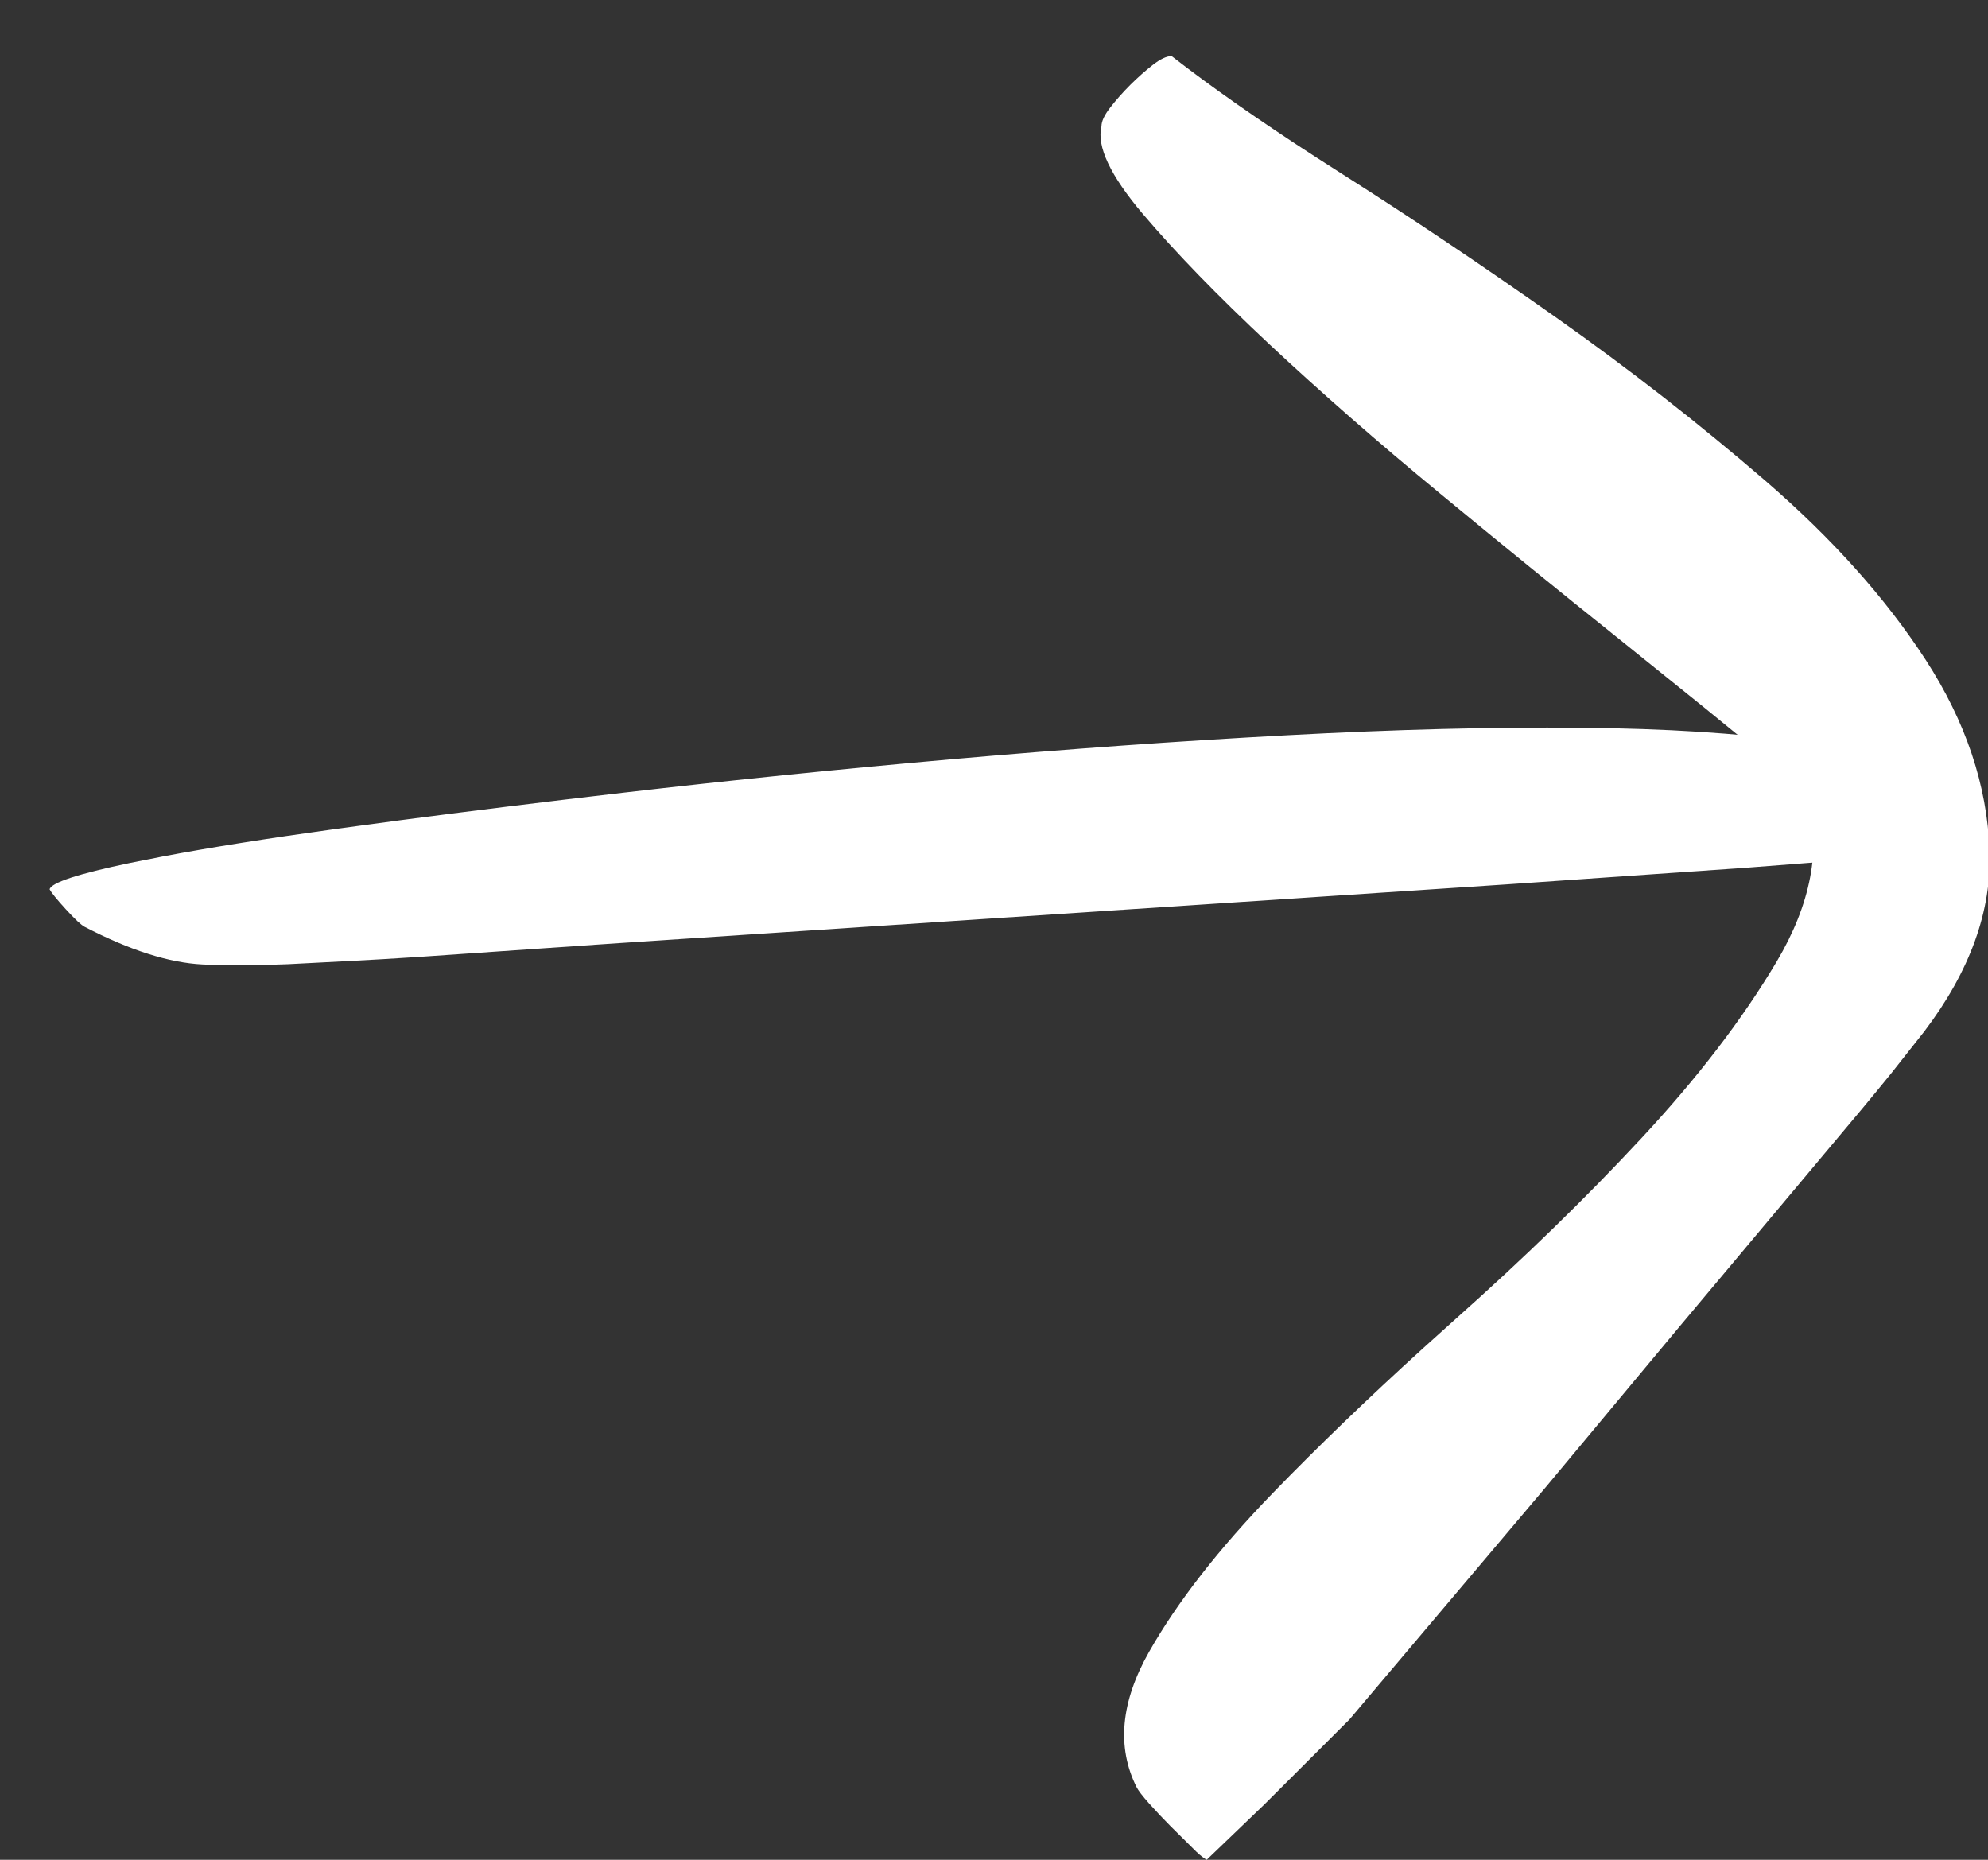
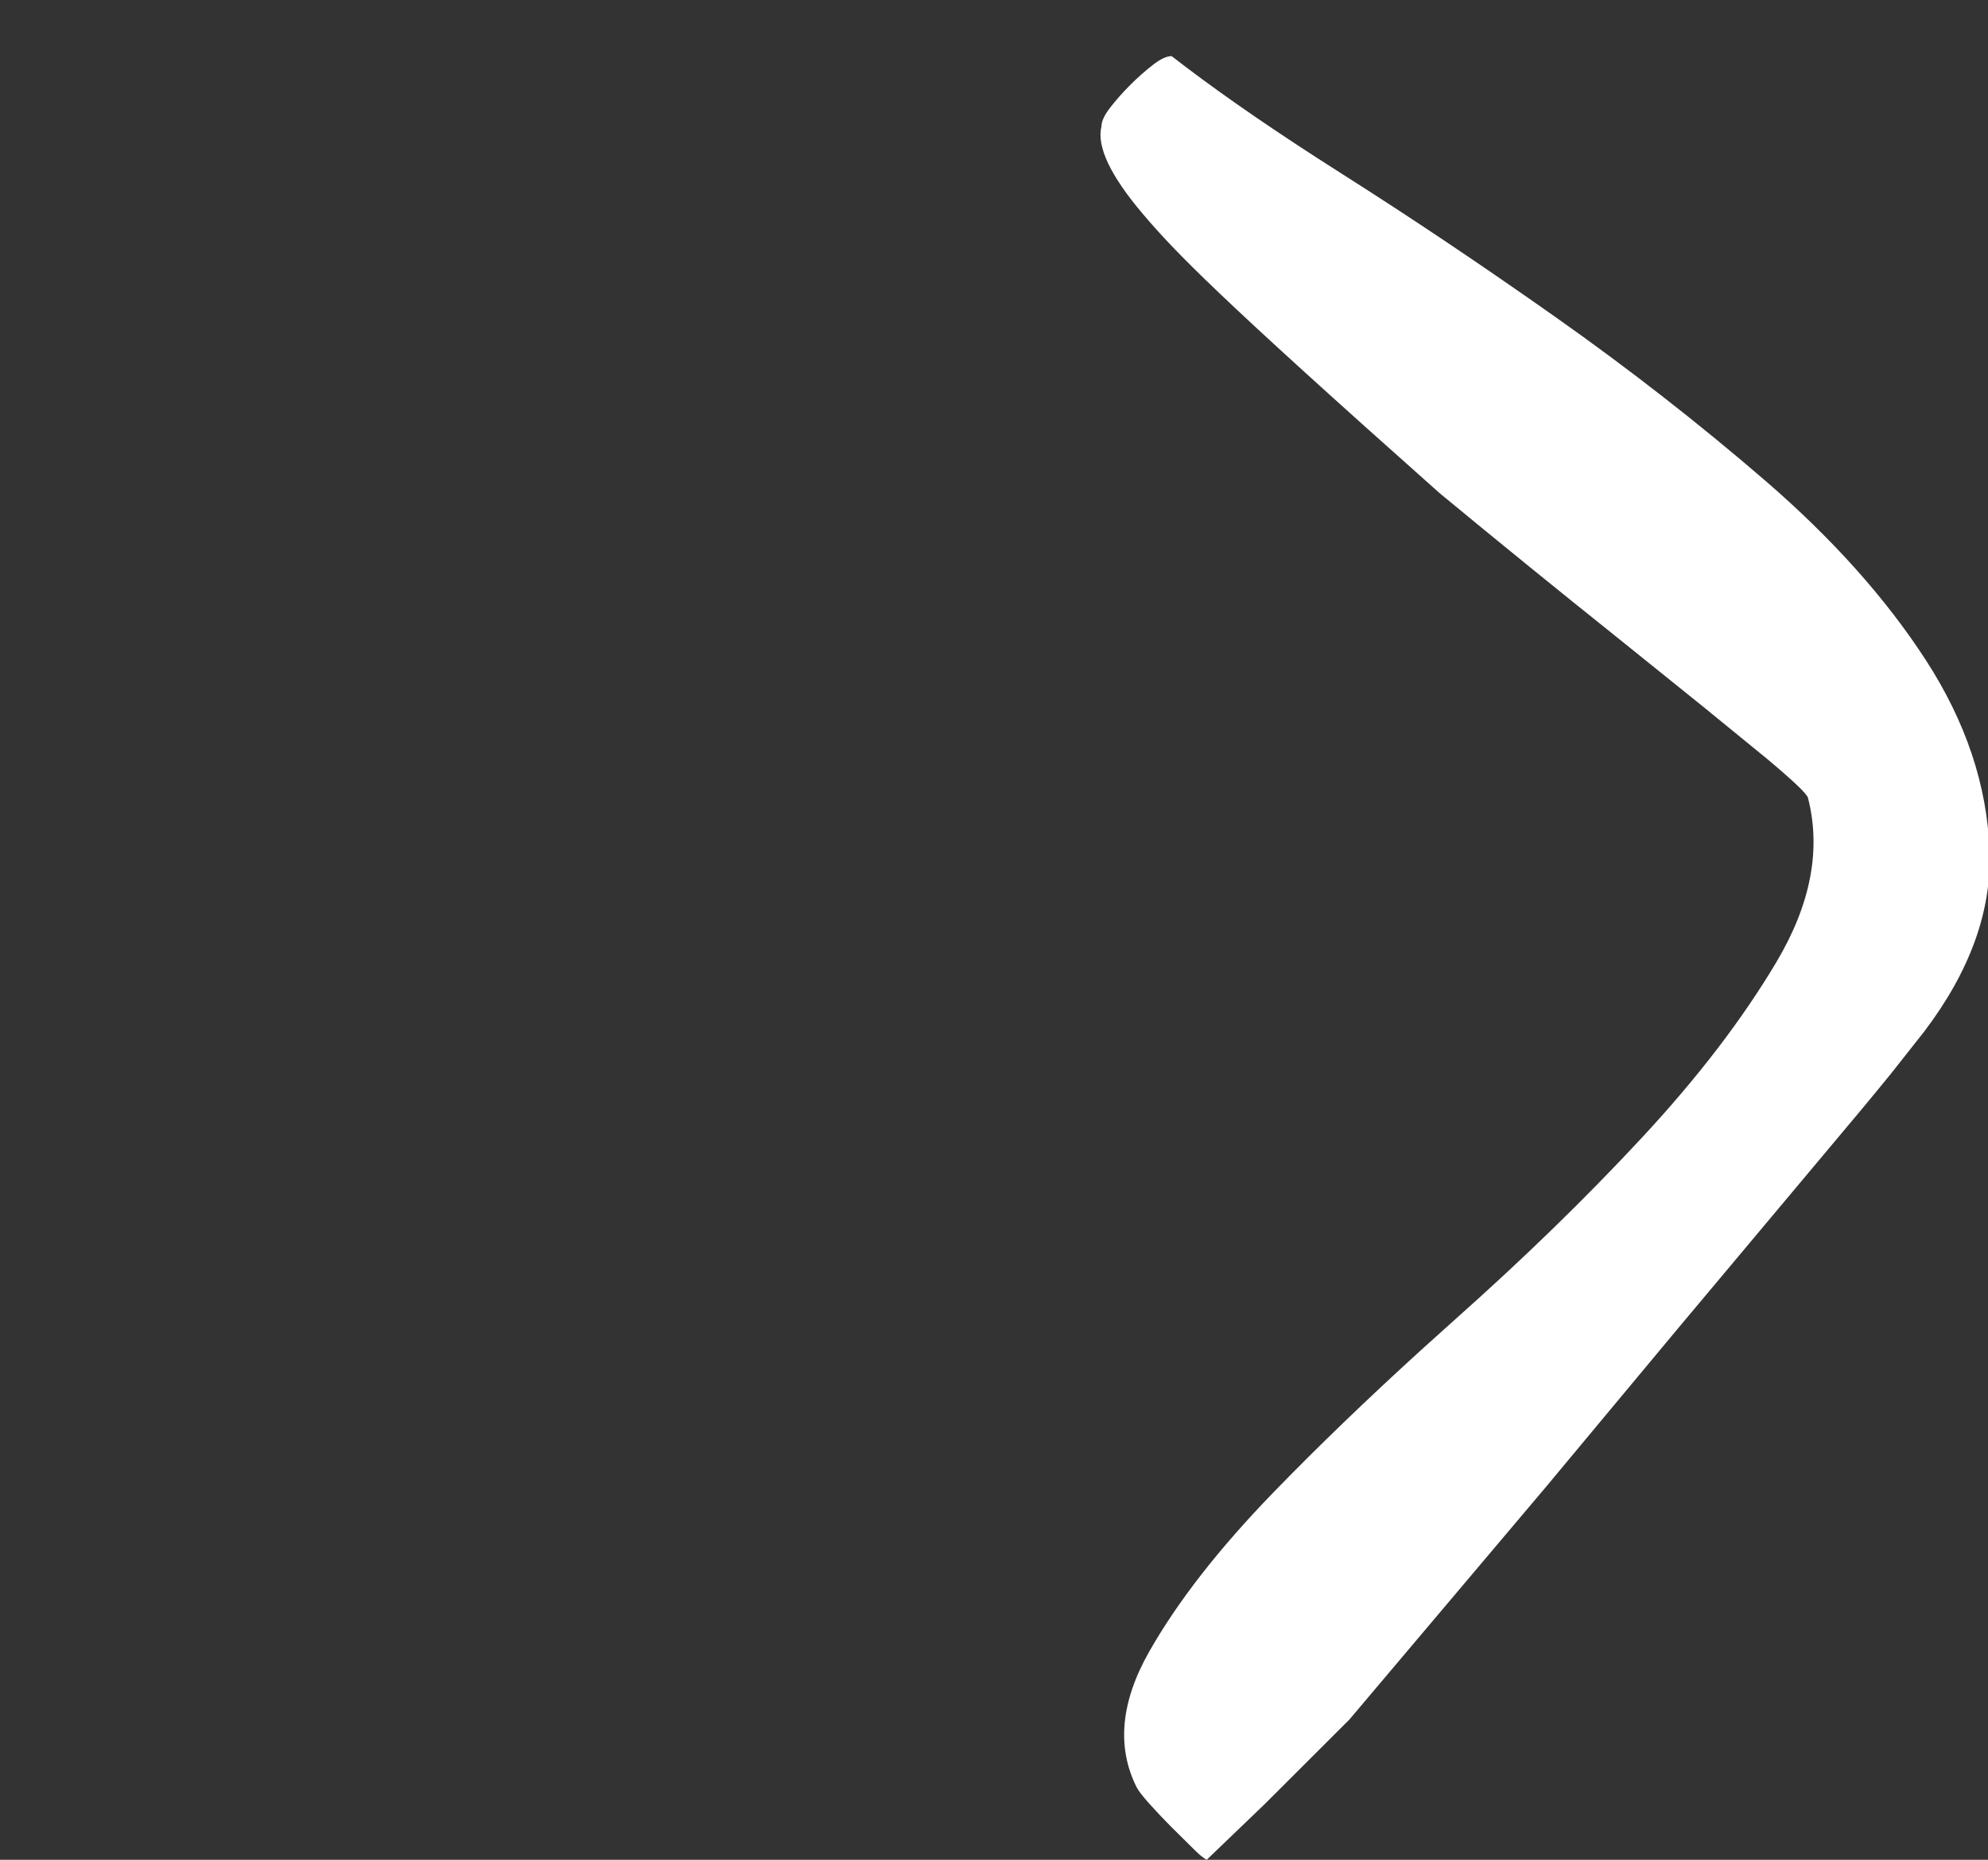
<svg xmlns="http://www.w3.org/2000/svg" width="31" height="29" viewBox="0 0 31 29">
  <rect x="0" y="0" width="31" height="29" fill="#333333" stroke="none" />
  <g fill="#FFF" transform="translate(-6.273 -32)">
-     <path d="M23.996,59.867 C23.684,59.242 23.749,58.539 24.191,57.758 C24.634,56.977 25.279,56.15 26.125,55.277 C26.83,54.55 27.608,53.801 28.458,53.029 L28.977,52.562 C30.031,51.625 30.995,50.688 31.867,49.75 C32.74,48.812 33.443,47.895 33.977,46.996 C34.51,46.098 34.673,45.245 34.465,44.438 C34.443,44.372 34.232,44.172 33.83,43.835 L32.864,43.046 L32.864,43.046 L31.438,41.898 C30.591,41.221 29.686,40.486 28.723,39.691 C27.759,38.897 26.874,38.122 26.066,37.367 C25.259,36.612 24.602,35.935 24.094,35.336 C23.586,34.737 23.371,34.281 23.449,33.969 C23.449,33.891 23.495,33.793 23.586,33.676 C23.677,33.559 23.781,33.441 23.898,33.324 C24.016,33.207 24.133,33.103 24.25,33.012 C24.367,32.921 24.465,32.875 24.543,32.875 C25.158,33.354 25.913,33.882 26.807,34.46 L27.199,34.711 C28.267,35.388 29.374,36.13 30.52,36.938 C31.665,37.745 32.759,38.598 33.801,39.496 C34.842,40.395 35.676,41.326 36.301,42.289 C36.926,43.253 37.258,44.242 37.297,45.258 C37.333,46.201 36.993,47.144 36.277,48.087 L35.763,48.738 C35.632,48.899 35.485,49.079 35.322,49.275 L32.419,52.738 L32.419,52.738 L30.37,55.198 L30.37,55.198 L27.316,58.812 L27.316,58.812 L25.99,60.136 L25.99,60.136 L25.09,61 L25.09,61 C25.051,60.98 24.997,60.939 24.929,60.875 L24.523,60.473 C24.406,60.355 24.296,60.238 24.191,60.121 C24.087,60.004 24.022,59.919 23.996,59.867 Z" />
-     <path d="M7.594,46.453 C7.542,46.427 7.444,46.336 7.301,46.18 C7.158,46.023 7.073,45.919 7.047,45.867 C7.073,45.763 7.49,45.626 8.297,45.457 L8.812,45.355 C9.539,45.217 10.428,45.076 11.48,44.93 L12.501,44.792 C13.556,44.653 14.713,44.51 15.973,44.363 C17.652,44.168 19.378,43.992 21.148,43.836 C22.919,43.68 24.651,43.556 26.344,43.465 C28.036,43.374 29.56,43.335 30.914,43.348 C32.268,43.361 33.382,43.432 34.254,43.562 C35.126,43.693 35.615,43.914 35.719,44.227 C35.771,44.305 35.797,44.487 35.797,44.773 C35.797,45.06 35.771,45.255 35.719,45.359 L33.516,45.53 L33.516,45.53 L29.771,45.79 L29.771,45.79 L15.736,46.719 L15.736,46.719 L12.816,46.921 C12.402,46.948 12.046,46.969 11.75,46.984 L10.765,47.035 C10.247,47.056 9.802,47.058 9.43,47.039 C8.909,47.013 8.297,46.818 7.594,46.453 Z" />
+     <path d="M23.996,59.867 C23.684,59.242 23.749,58.539 24.191,57.758 C24.634,56.977 25.279,56.15 26.125,55.277 C26.83,54.55 27.608,53.801 28.458,53.029 L28.977,52.562 C30.031,51.625 30.995,50.688 31.867,49.75 C32.74,48.812 33.443,47.895 33.977,46.996 C34.51,46.098 34.673,45.245 34.465,44.438 C34.443,44.372 34.232,44.172 33.83,43.835 L32.864,43.046 L32.864,43.046 L31.438,41.898 C30.591,41.221 29.686,40.486 28.723,39.691 C25.259,36.612 24.602,35.935 24.094,35.336 C23.586,34.737 23.371,34.281 23.449,33.969 C23.449,33.891 23.495,33.793 23.586,33.676 C23.677,33.559 23.781,33.441 23.898,33.324 C24.016,33.207 24.133,33.103 24.25,33.012 C24.367,32.921 24.465,32.875 24.543,32.875 C25.158,33.354 25.913,33.882 26.807,34.46 L27.199,34.711 C28.267,35.388 29.374,36.13 30.52,36.938 C31.665,37.745 32.759,38.598 33.801,39.496 C34.842,40.395 35.676,41.326 36.301,42.289 C36.926,43.253 37.258,44.242 37.297,45.258 C37.333,46.201 36.993,47.144 36.277,48.087 L35.763,48.738 C35.632,48.899 35.485,49.079 35.322,49.275 L32.419,52.738 L32.419,52.738 L30.37,55.198 L30.37,55.198 L27.316,58.812 L27.316,58.812 L25.99,60.136 L25.99,60.136 L25.09,61 L25.09,61 C25.051,60.98 24.997,60.939 24.929,60.875 L24.523,60.473 C24.406,60.355 24.296,60.238 24.191,60.121 C24.087,60.004 24.022,59.919 23.996,59.867 Z" />
  </g>
</svg>